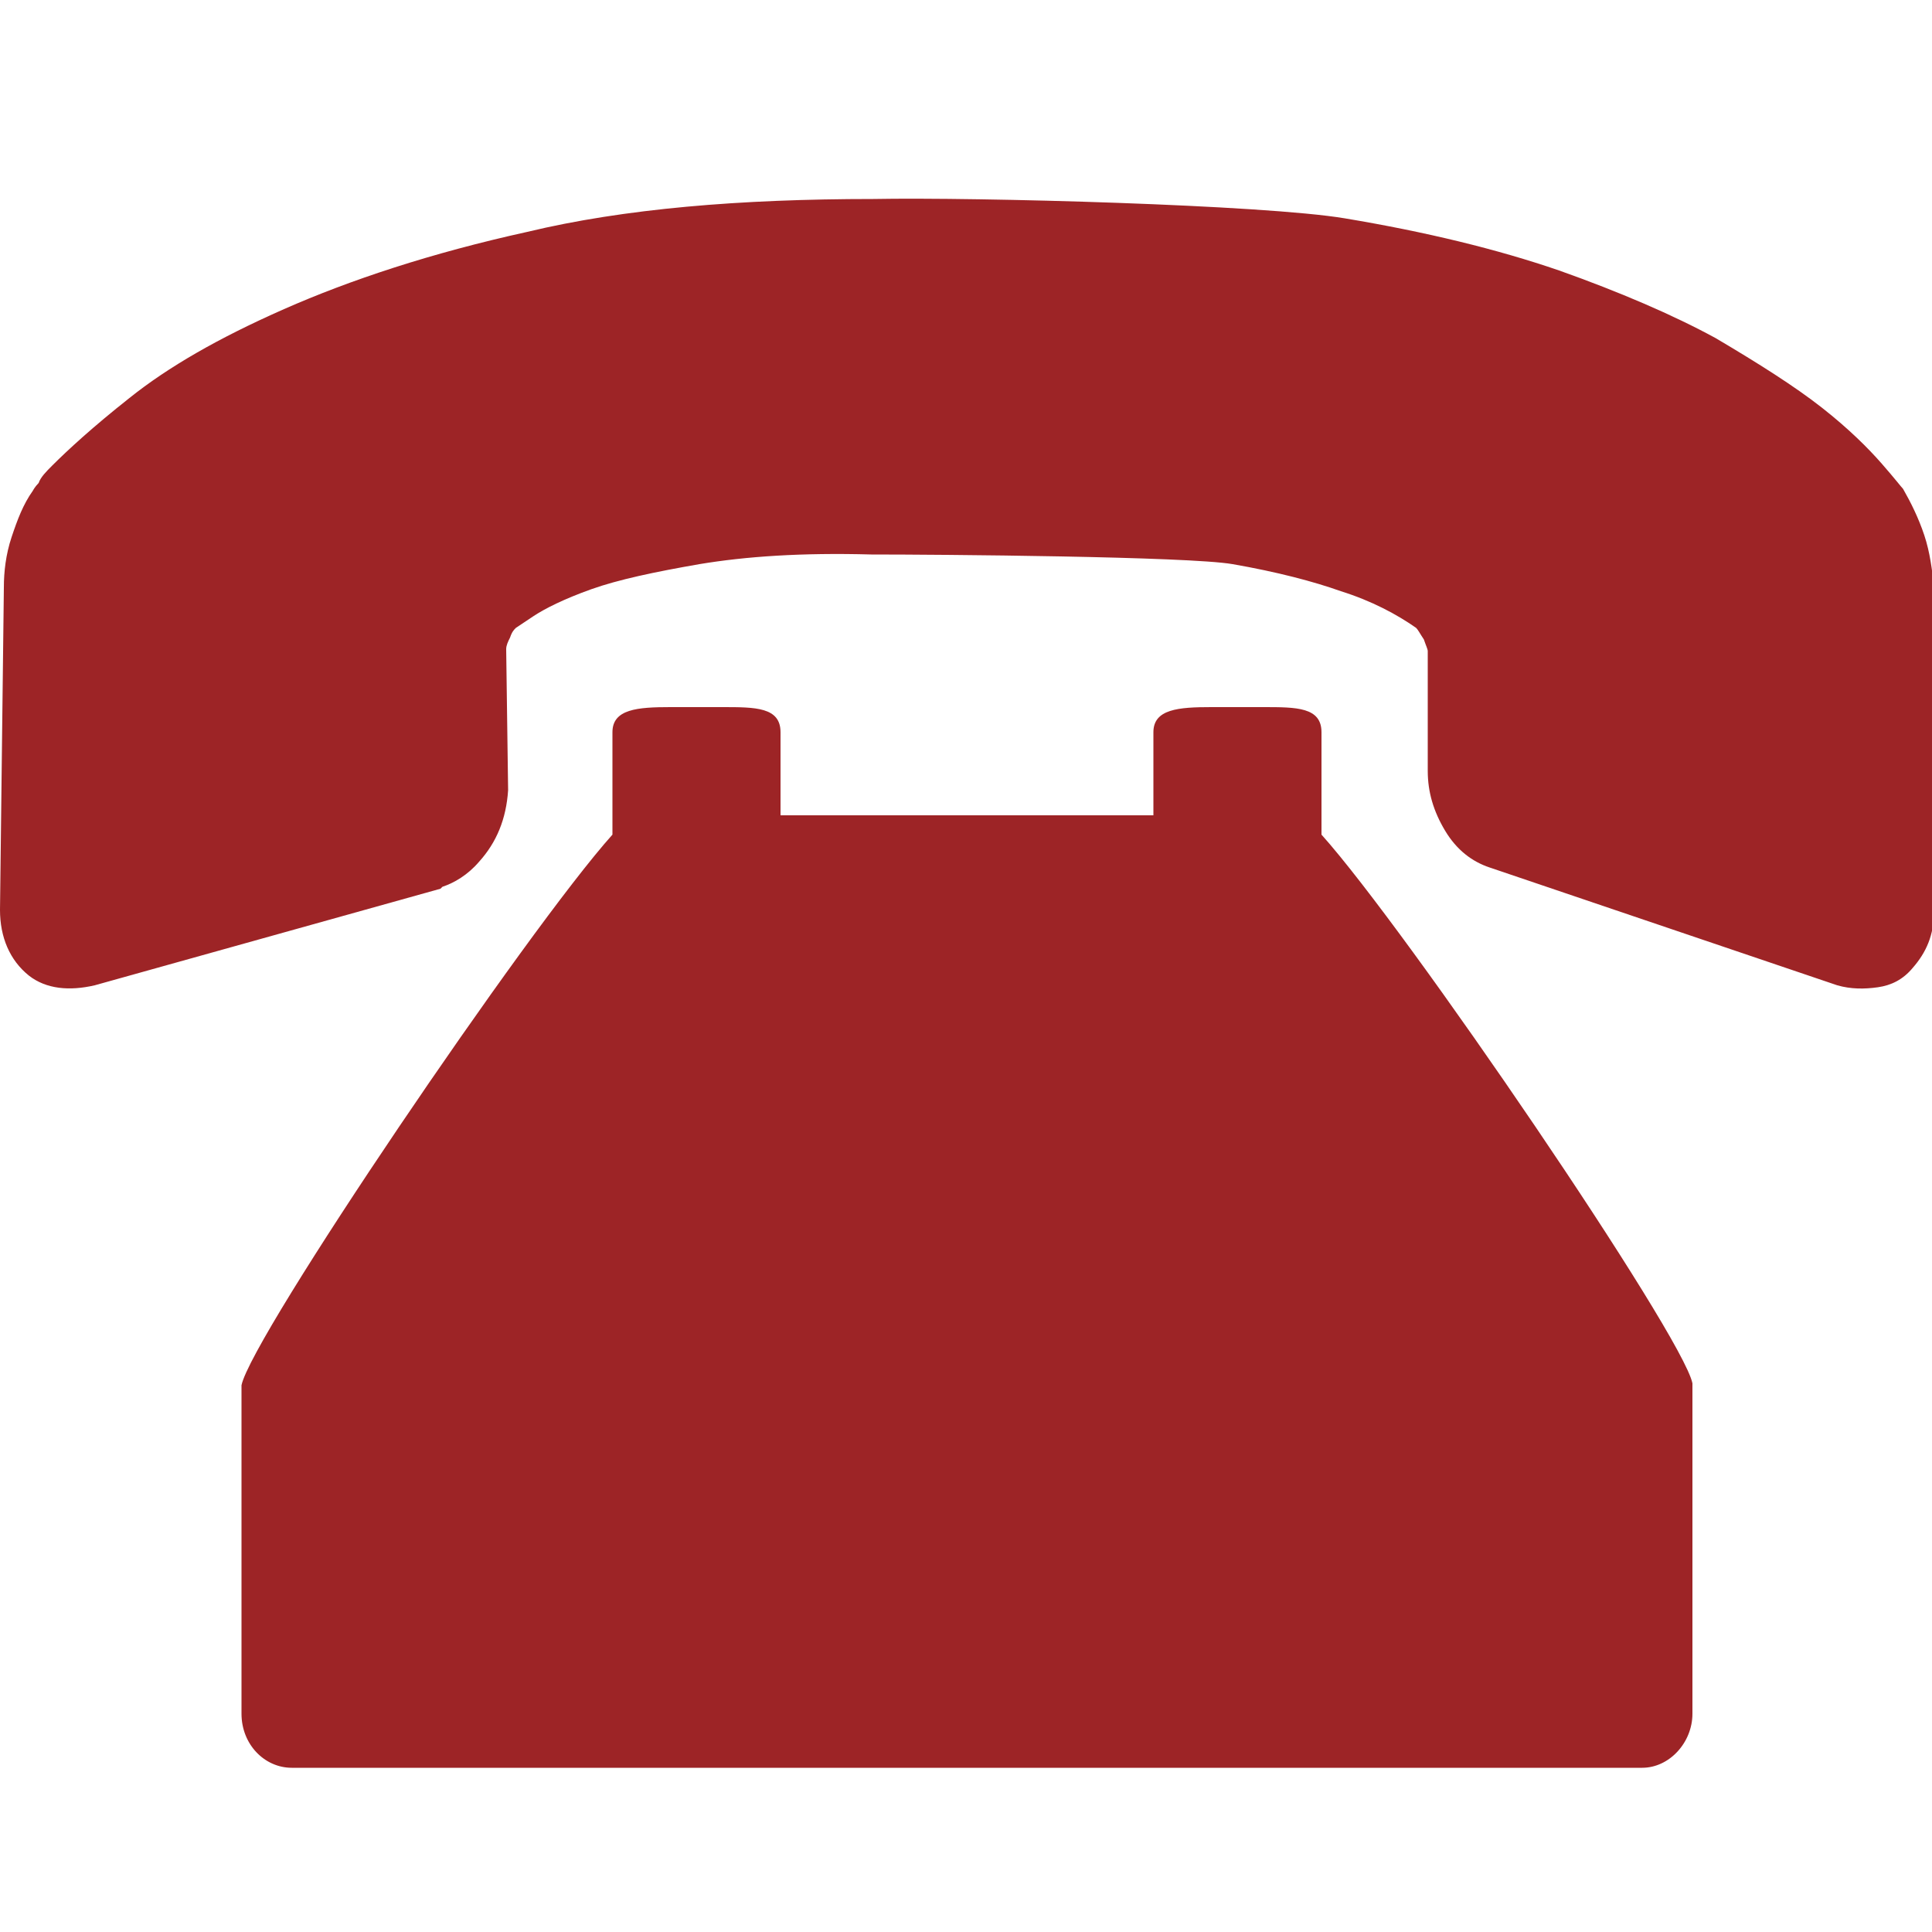
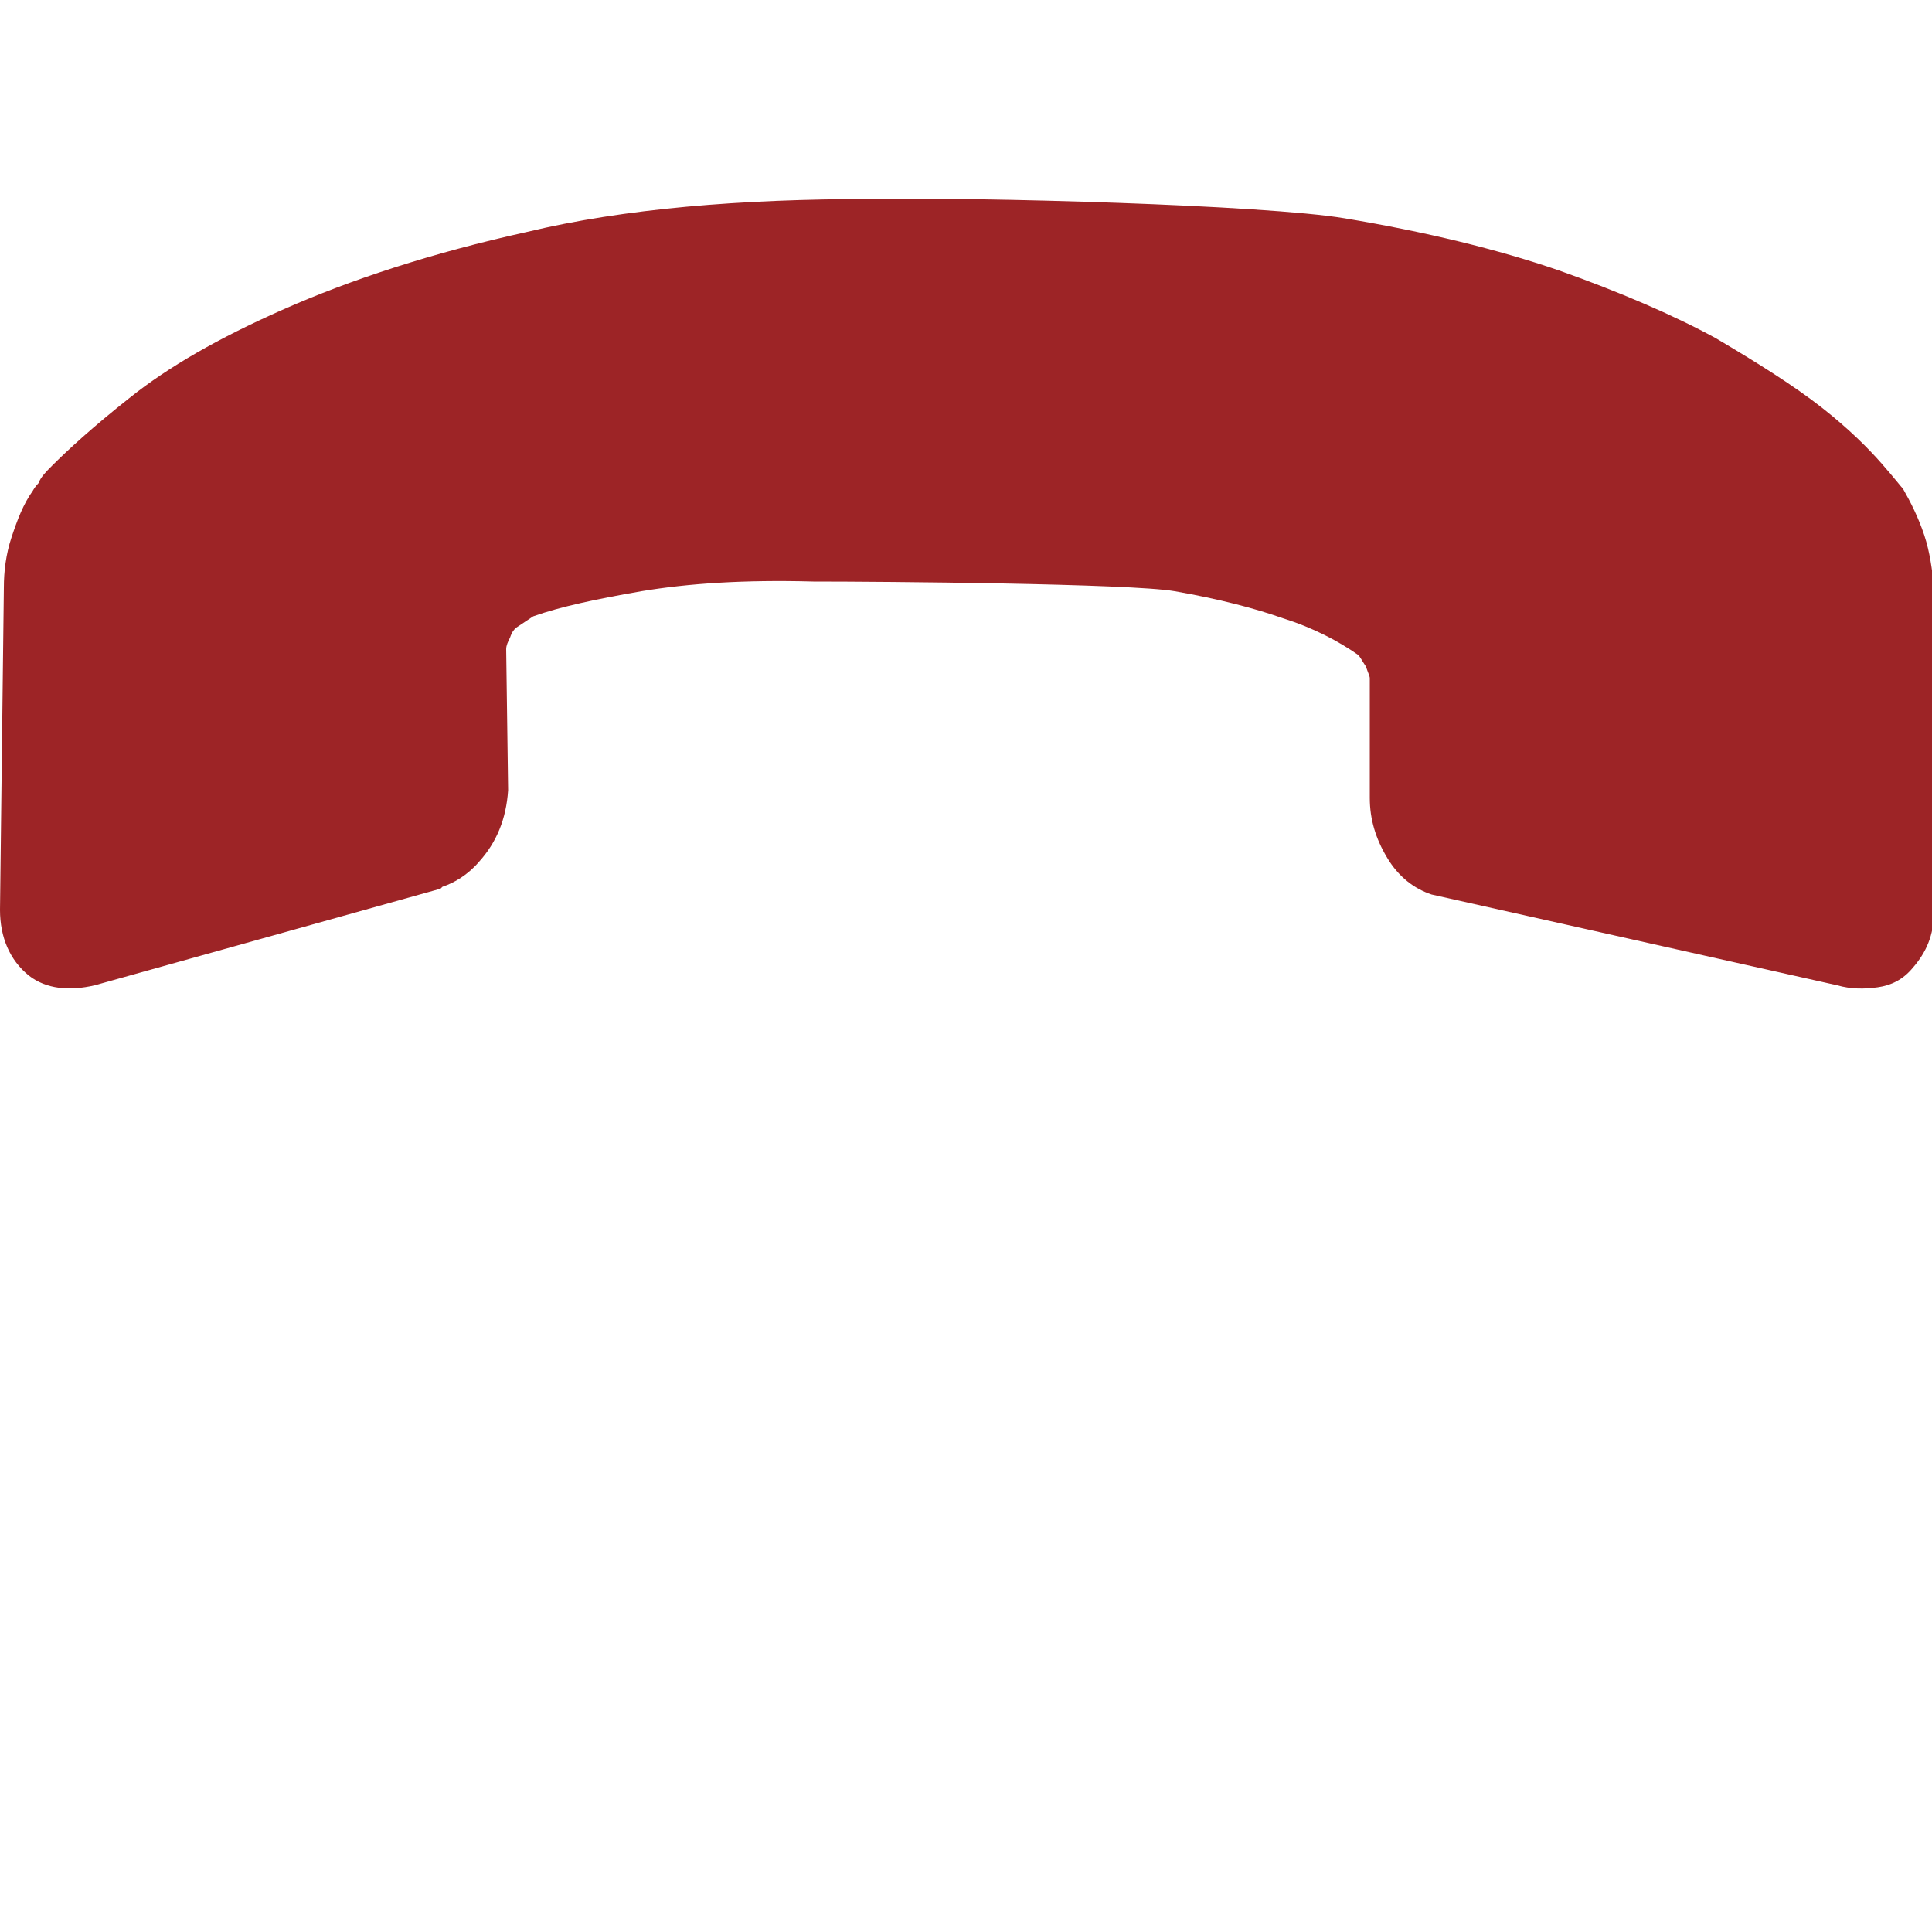
<svg xmlns="http://www.w3.org/2000/svg" version="1.1" id="圖層_1" x="0px" y="0px" viewBox="0 0 100 100" style="enable-background:new 0 0 100 100;" xml:space="preserve">
  <style type="text/css">
	.st0{fill:#9D2426;}
</style>
  <g id="XMLID_61_">
-     <path id="XMLID_62_" class="st0" d="M68.4,40.7v-2.8c0-1.3-1.3-1.3-3-1.3h-2.7c-1.7,0-3,0.1-3,1.3v4.3H40.4v-4.3   c0-1.3-1.3-1.3-3-1.3h-2.7c-1.7,0-3,0.1-3,1.3v5.3c-4.4,4.9-18.7,26-19.2,28.5l0,17c0,1.6,1.2,2.8,2.6,2.8H85   c1.4,0,2.6-1.3,2.6-2.8V71.6c-0.5-2.5-14.8-23.5-19.2-28.4V40.7z" />
-   </g>
-   <path id="XMLID_60_" class="st0" d="M99.6,27.7c-0.3-0.9-0.7-1.7-1.1-2.4c-0.1-0.1-0.4-0.5-1.1-1.3c-0.7-0.8-1.7-1.8-3.1-2.9  c-1.4-1.1-3.3-2.3-5.5-3.6c-2.2-1.2-5-2.4-8.1-3.5c-3.2-1.1-6.9-2-11.1-2.7c-4.2-0.7-19-1.1-24.4-1c-6.9,0-12.9,0.5-17.9,1.7  c-5,1.1-9.2,2.5-12.6,4c-3.4,1.5-6,3-8,4.6c-1.9,1.5-3.2,2.7-4,3.5c-0.3,0.3-0.6,0.6-0.7,0.9c-0.2,0.2-0.3,0.4-0.3,0.4  c-0.5,0.7-0.8,1.5-1.1,2.4c-0.3,0.9-0.4,1.8-0.4,2.6L0,47.1c0,1.4,0.5,2.6,1.5,3.4c0.9,0.7,2.1,0.8,3.4,0.5l17.9-5l0.1-0.1  c0.6-0.2,1.3-0.6,1.9-1.3c0.9-1,1.4-2.2,1.5-3.7l-0.1-7.3c0-0.2,0.1-0.4,0.2-0.6c0.1-0.3,0.2-0.4,0.3-0.5l0.9-0.6  c0.6-0.4,1.6-0.9,3-1.4c1.4-0.5,3.3-0.9,5.6-1.3c2.4-0.4,5.3-0.6,8.9-0.5c3.5,0,16.4,0.1,18.7,0.5c2.3,0.4,4.2,0.9,5.6,1.4  c1.6,0.5,2.9,1.2,3.9,1.9c0.1,0.1,0.2,0.3,0.4,0.6c0.1,0.3,0.2,0.5,0.2,0.6v6.2c0,1.1,0.3,2.1,0.9,3.1c0.6,1,1.4,1.6,2.3,1.9  L95.1,51c0.7,0.2,1.4,0.2,2.1,0.1c0.7-0.1,1.3-0.4,1.8-1c0.7-0.8,1.1-1.7,1.1-2.9V30.3C100,29.5,99.9,28.6,99.6,27.7z" />
+     </g>
+   <path id="XMLID_60_" class="st0" d="M99.6,27.7c-0.3-0.9-0.7-1.7-1.1-2.4c-0.1-0.1-0.4-0.5-1.1-1.3c-0.7-0.8-1.7-1.8-3.1-2.9  c-1.4-1.1-3.3-2.3-5.5-3.6c-2.2-1.2-5-2.4-8.1-3.5c-3.2-1.1-6.9-2-11.1-2.7c-4.2-0.7-19-1.1-24.4-1c-6.9,0-12.9,0.5-17.9,1.7  c-5,1.1-9.2,2.5-12.6,4c-3.4,1.5-6,3-8,4.6c-1.9,1.5-3.2,2.7-4,3.5c-0.3,0.3-0.6,0.6-0.7,0.9c-0.2,0.2-0.3,0.4-0.3,0.4  c-0.5,0.7-0.8,1.5-1.1,2.4c-0.3,0.9-0.4,1.8-0.4,2.6L0,47.1c0,1.4,0.5,2.6,1.5,3.4c0.9,0.7,2.1,0.8,3.4,0.5l17.9-5l0.1-0.1  c0.6-0.2,1.3-0.6,1.9-1.3c0.9-1,1.4-2.2,1.5-3.7l-0.1-7.3c0-0.2,0.1-0.4,0.2-0.6c0.1-0.3,0.2-0.4,0.3-0.5l0.9-0.6  c1.4-0.5,3.3-0.9,5.6-1.3c2.4-0.4,5.3-0.6,8.9-0.5c3.5,0,16.4,0.1,18.7,0.5c2.3,0.4,4.2,0.9,5.6,1.4  c1.6,0.5,2.9,1.2,3.9,1.9c0.1,0.1,0.2,0.3,0.4,0.6c0.1,0.3,0.2,0.5,0.2,0.6v6.2c0,1.1,0.3,2.1,0.9,3.1c0.6,1,1.4,1.6,2.3,1.9  L95.1,51c0.7,0.2,1.4,0.2,2.1,0.1c0.7-0.1,1.3-0.4,1.8-1c0.7-0.8,1.1-1.7,1.1-2.9V30.3C100,29.5,99.9,28.6,99.6,27.7z" />
</svg>